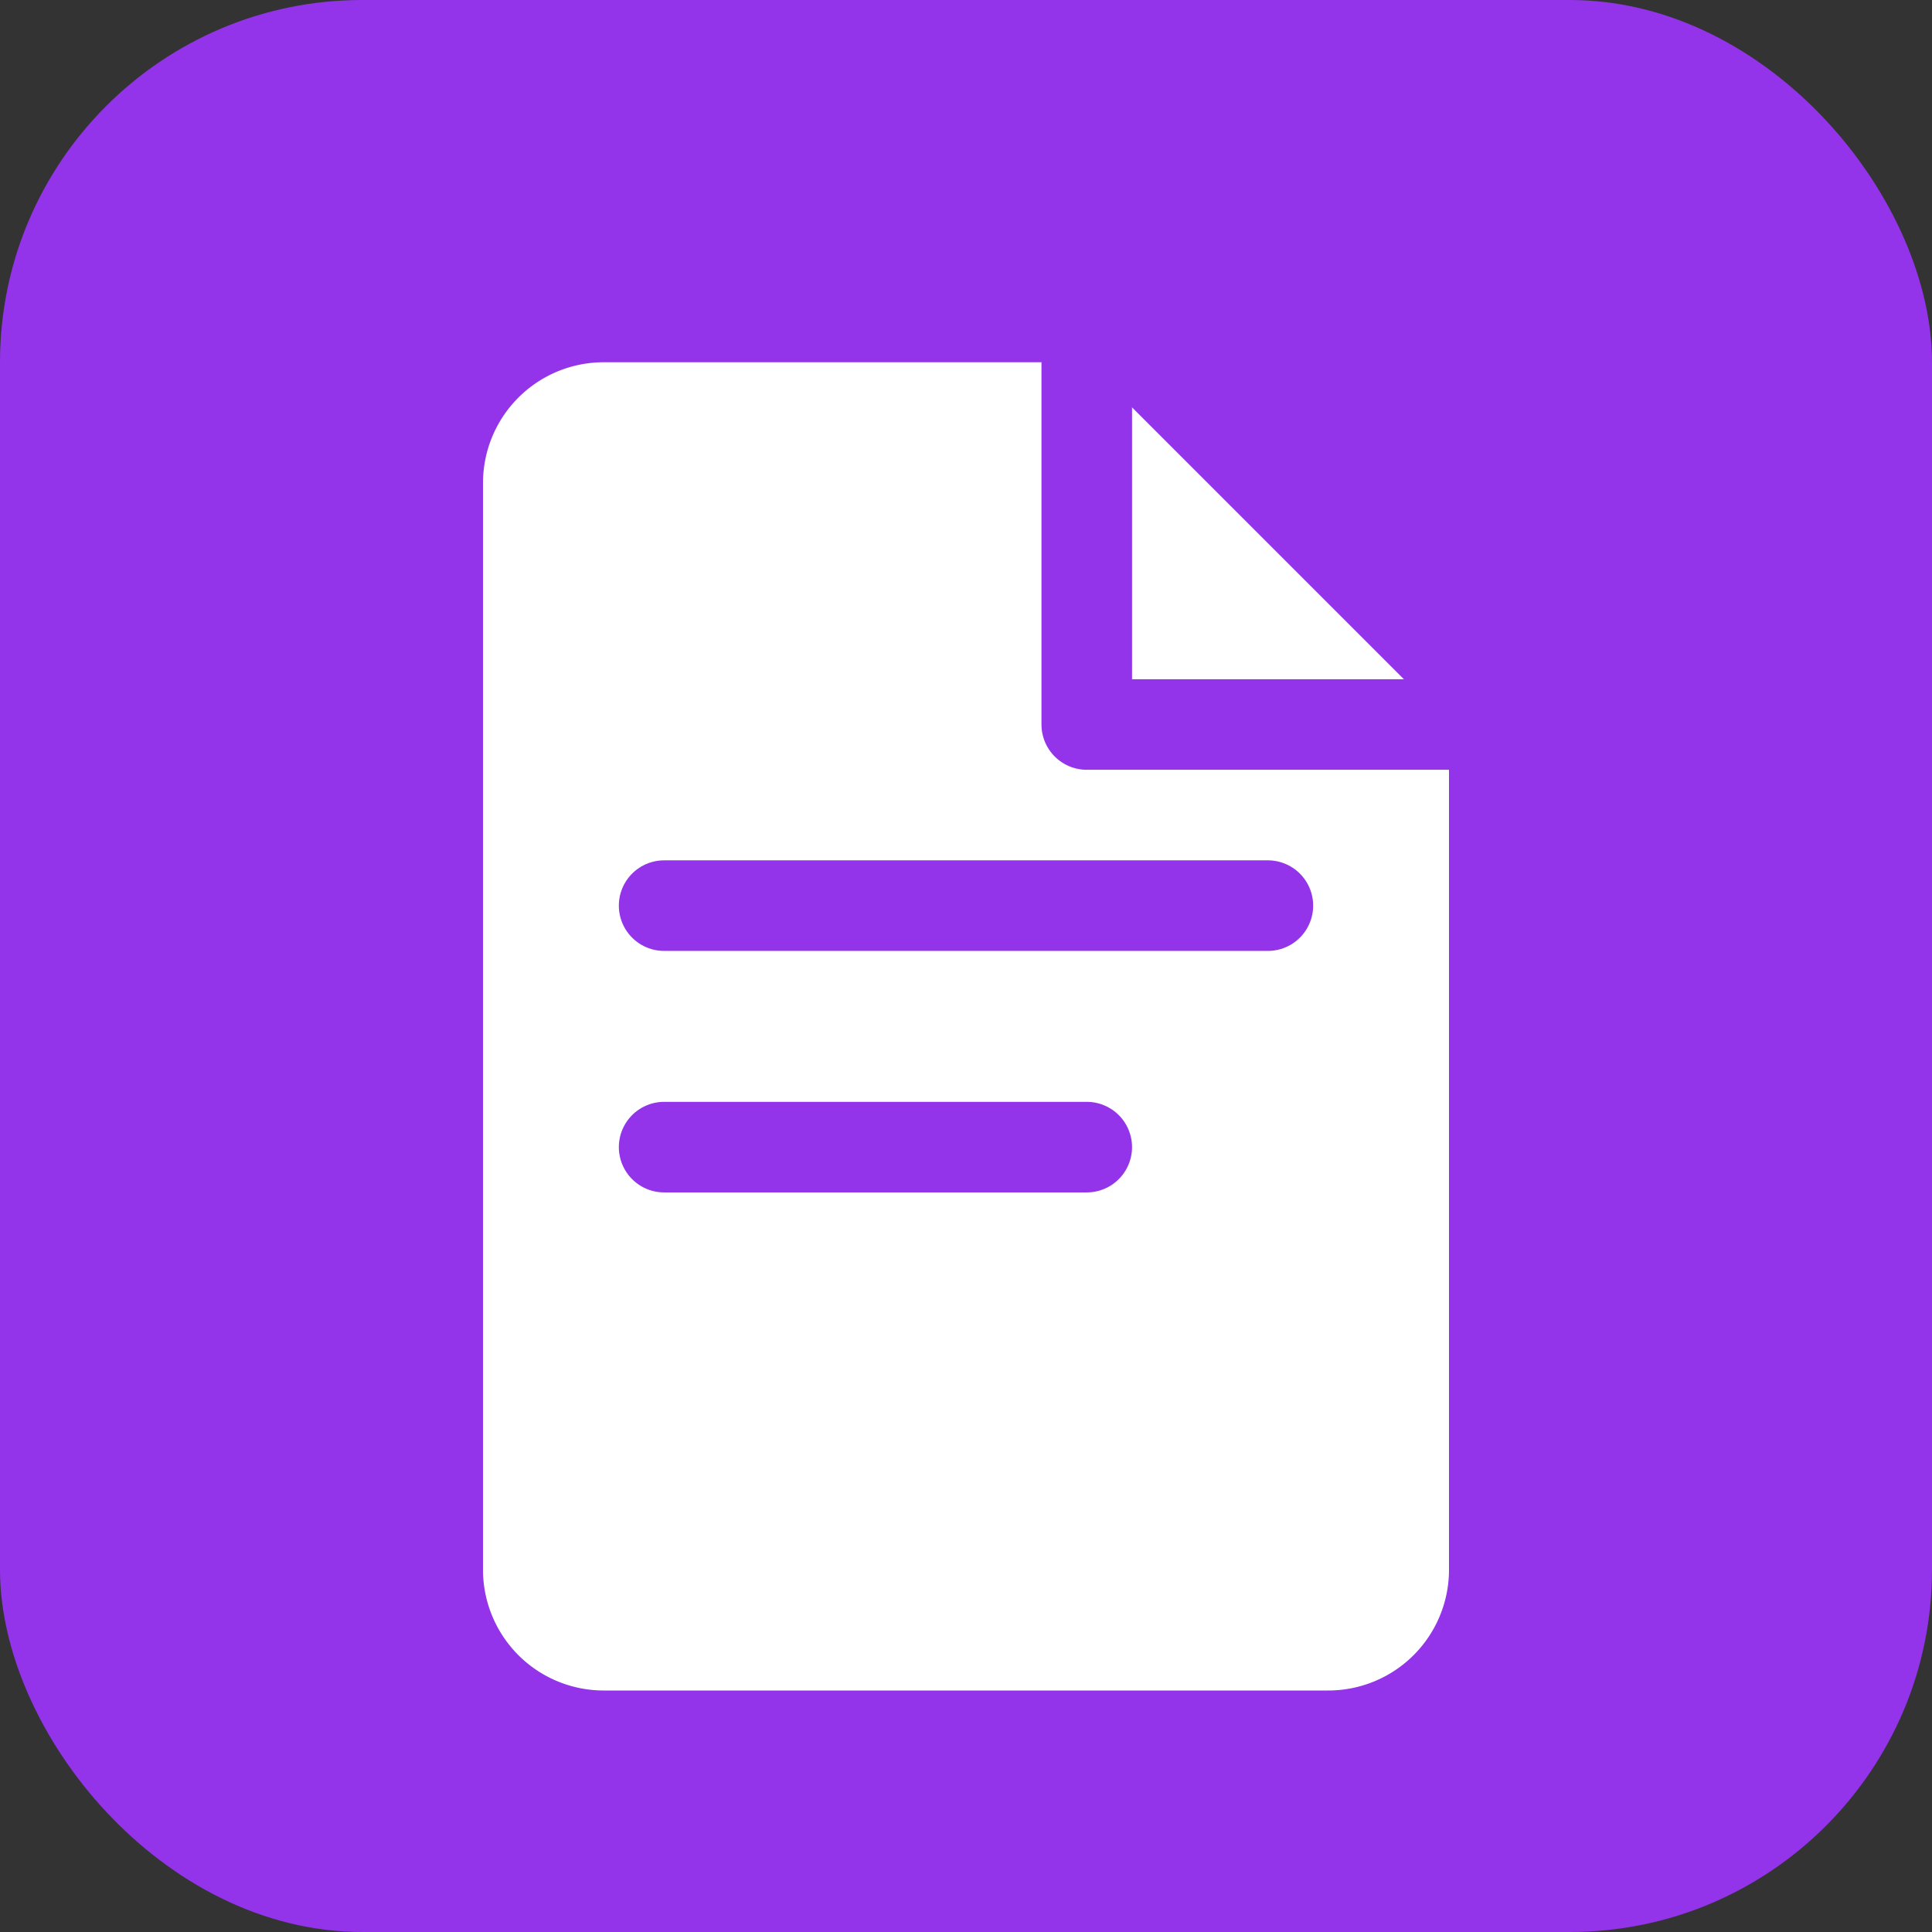
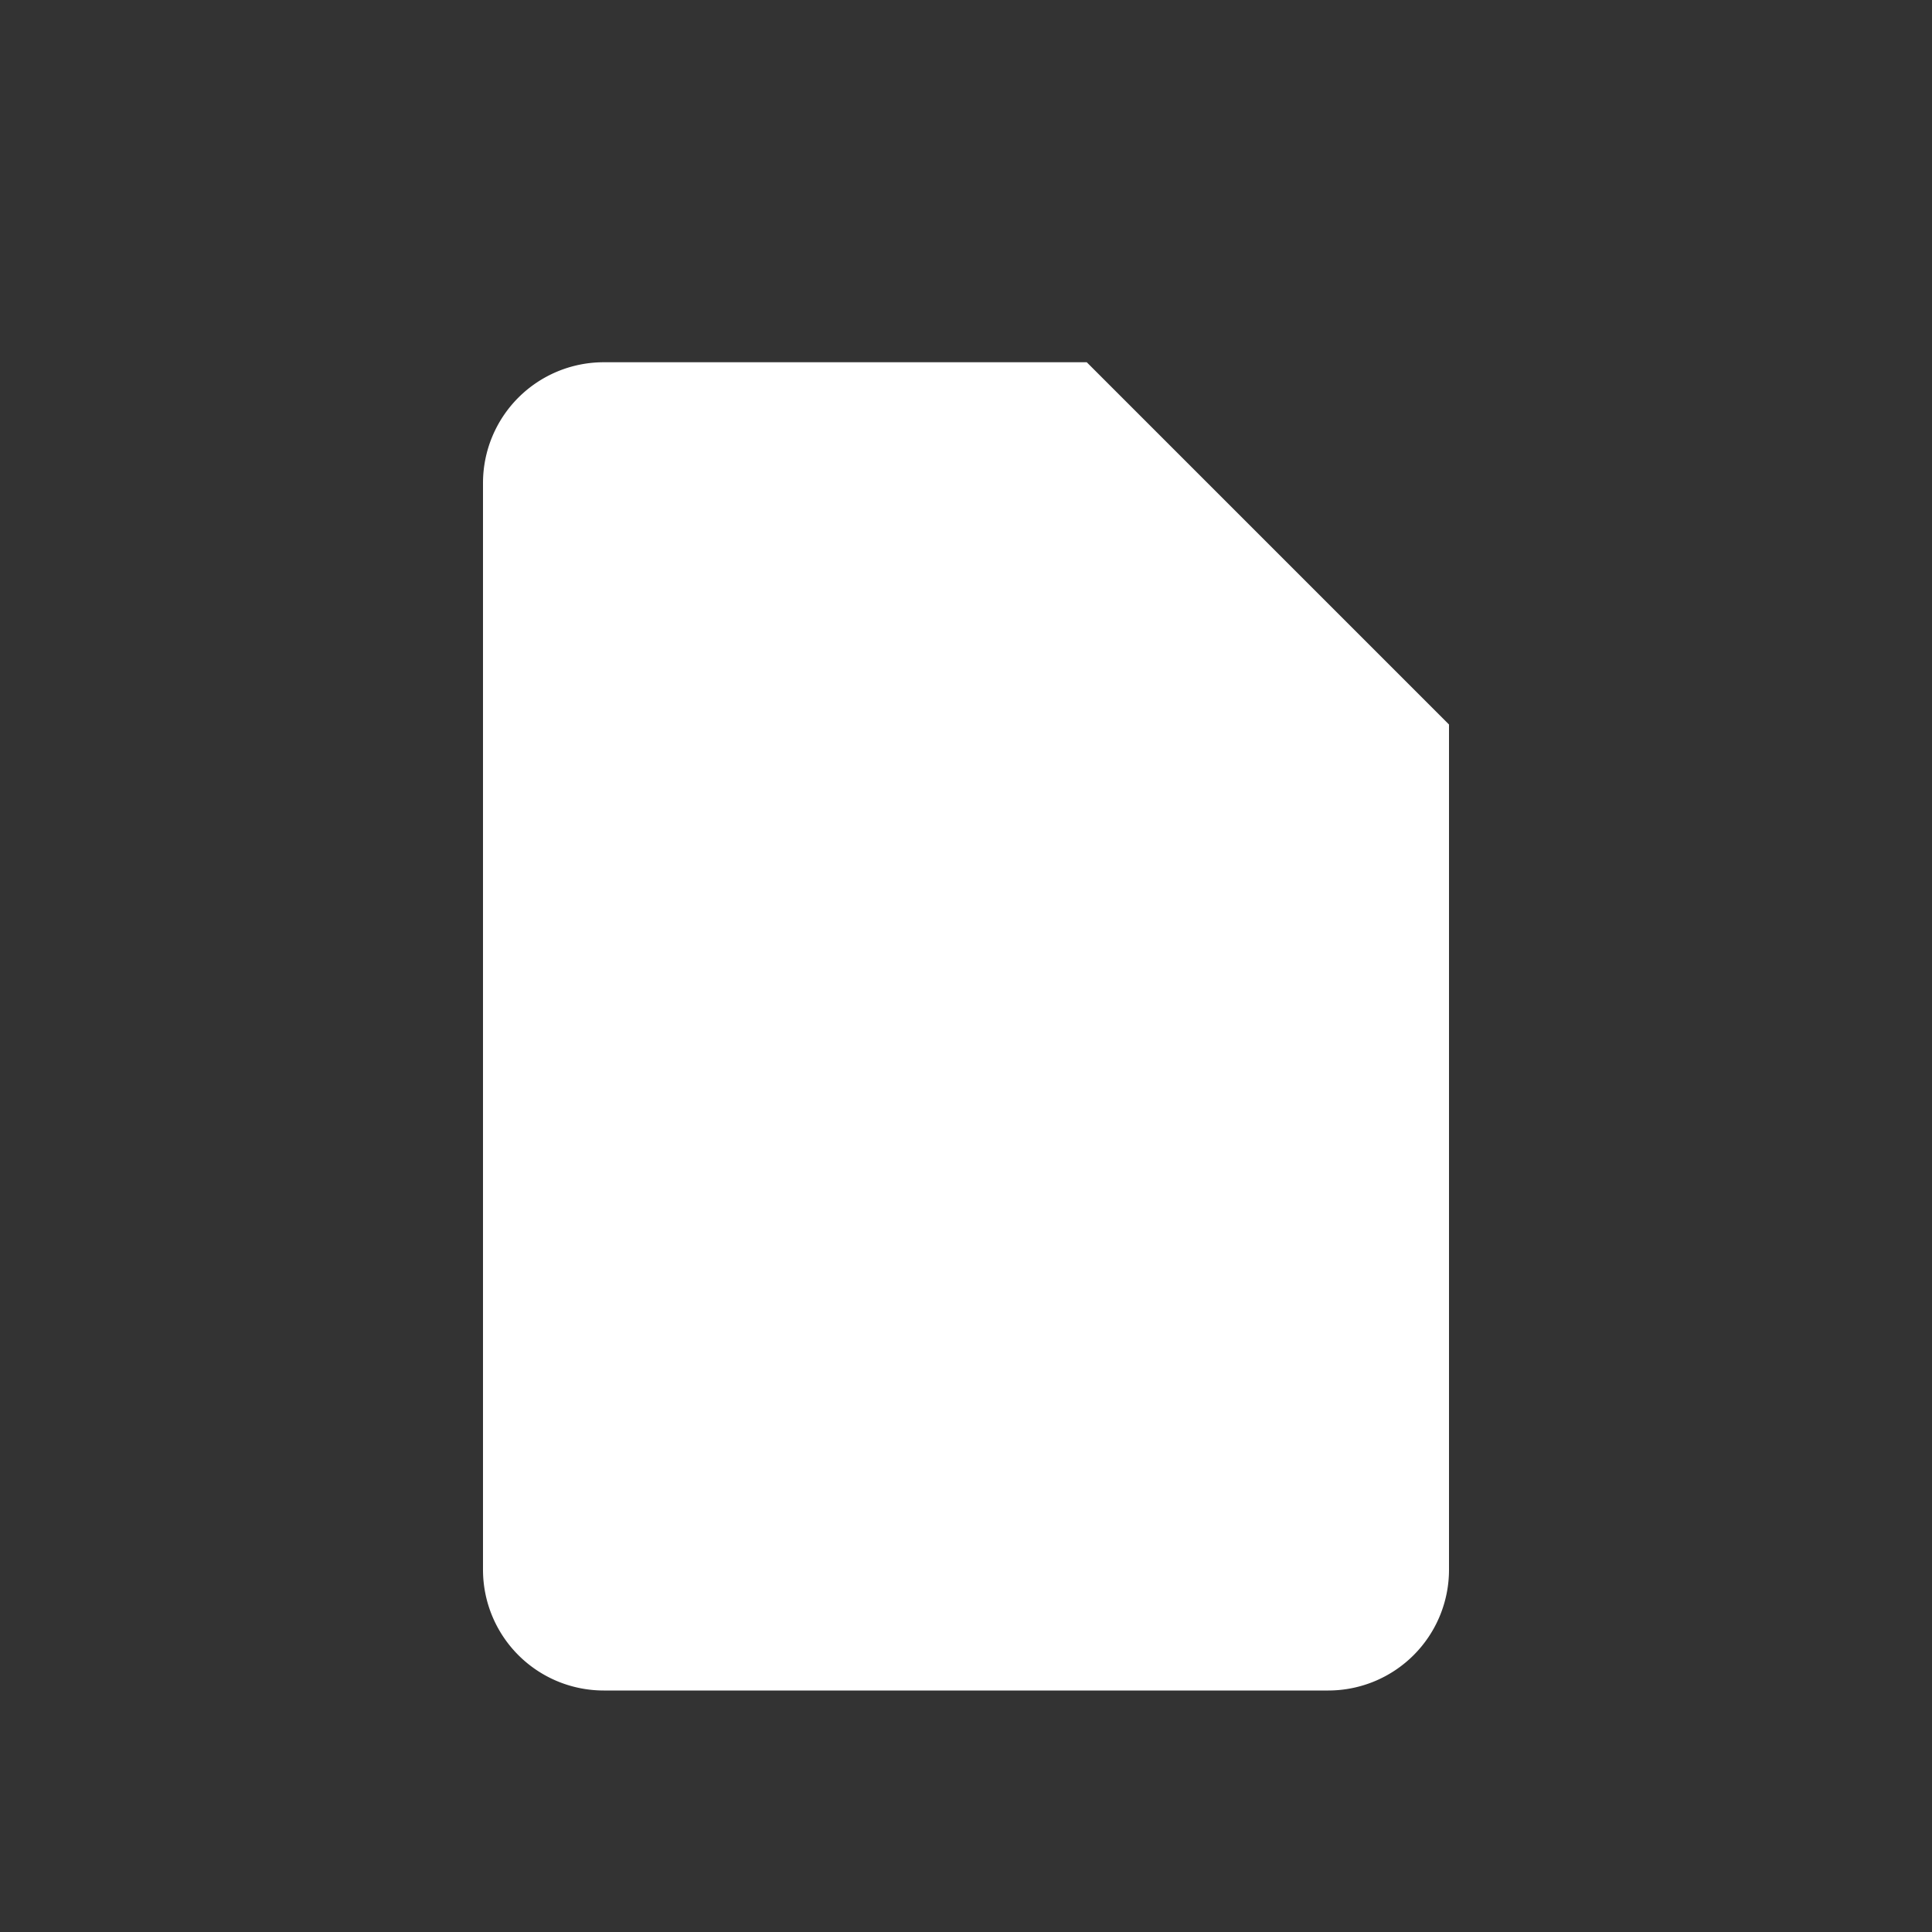
<svg xmlns="http://www.w3.org/2000/svg" viewBox="0 0 32 32" fill="none">
  <rect x="0" y="0" width="32" height="32" fill="#333333" stroke="none" />
-   <rect width="32" height="32" rx="6" fill="#9333ea" />
  <path d="M10 6h8l6 6v14a2 2 0 01-2 2H10a2 2 0 01-2-2V8a2 2 0 012-2z" fill="white" />
-   <path d="M18 6v6h6" fill="white" stroke="#9333ea" stroke-width="1.5" stroke-linecap="round" stroke-linejoin="round" />
-   <path d="M11 15h10M11 19h7" stroke="#9333ea" stroke-width="1.5" stroke-linecap="round" />
</svg>